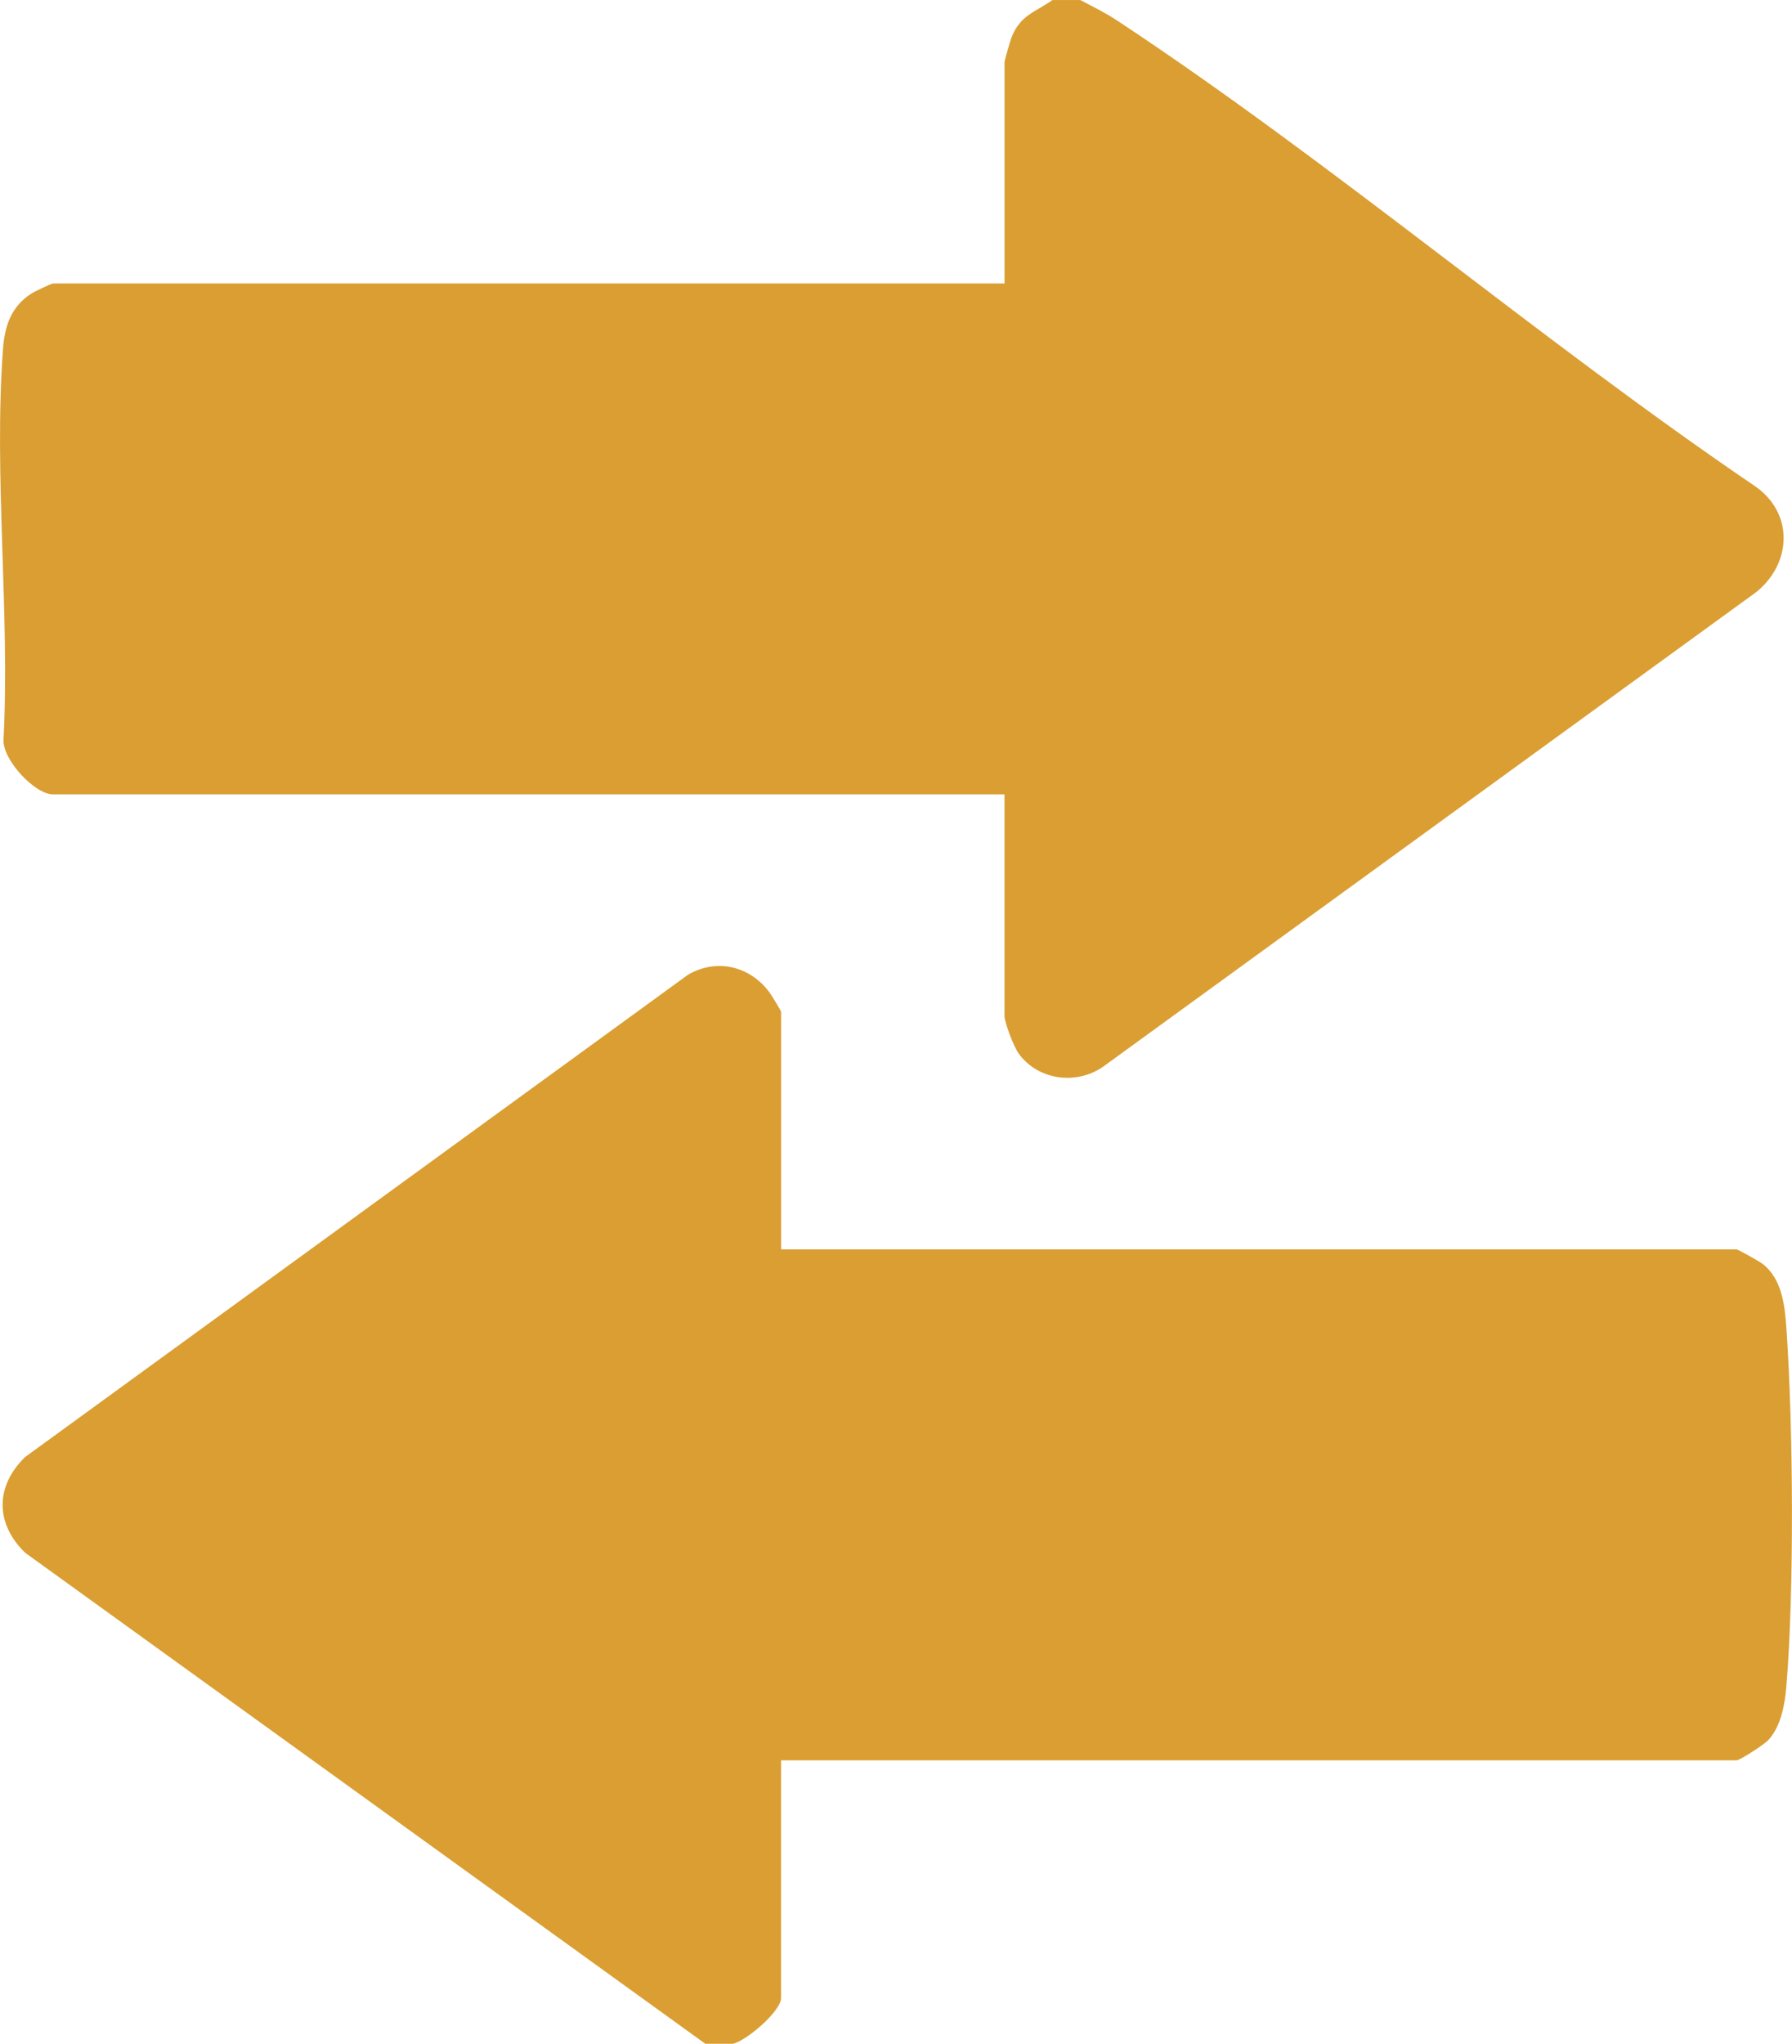
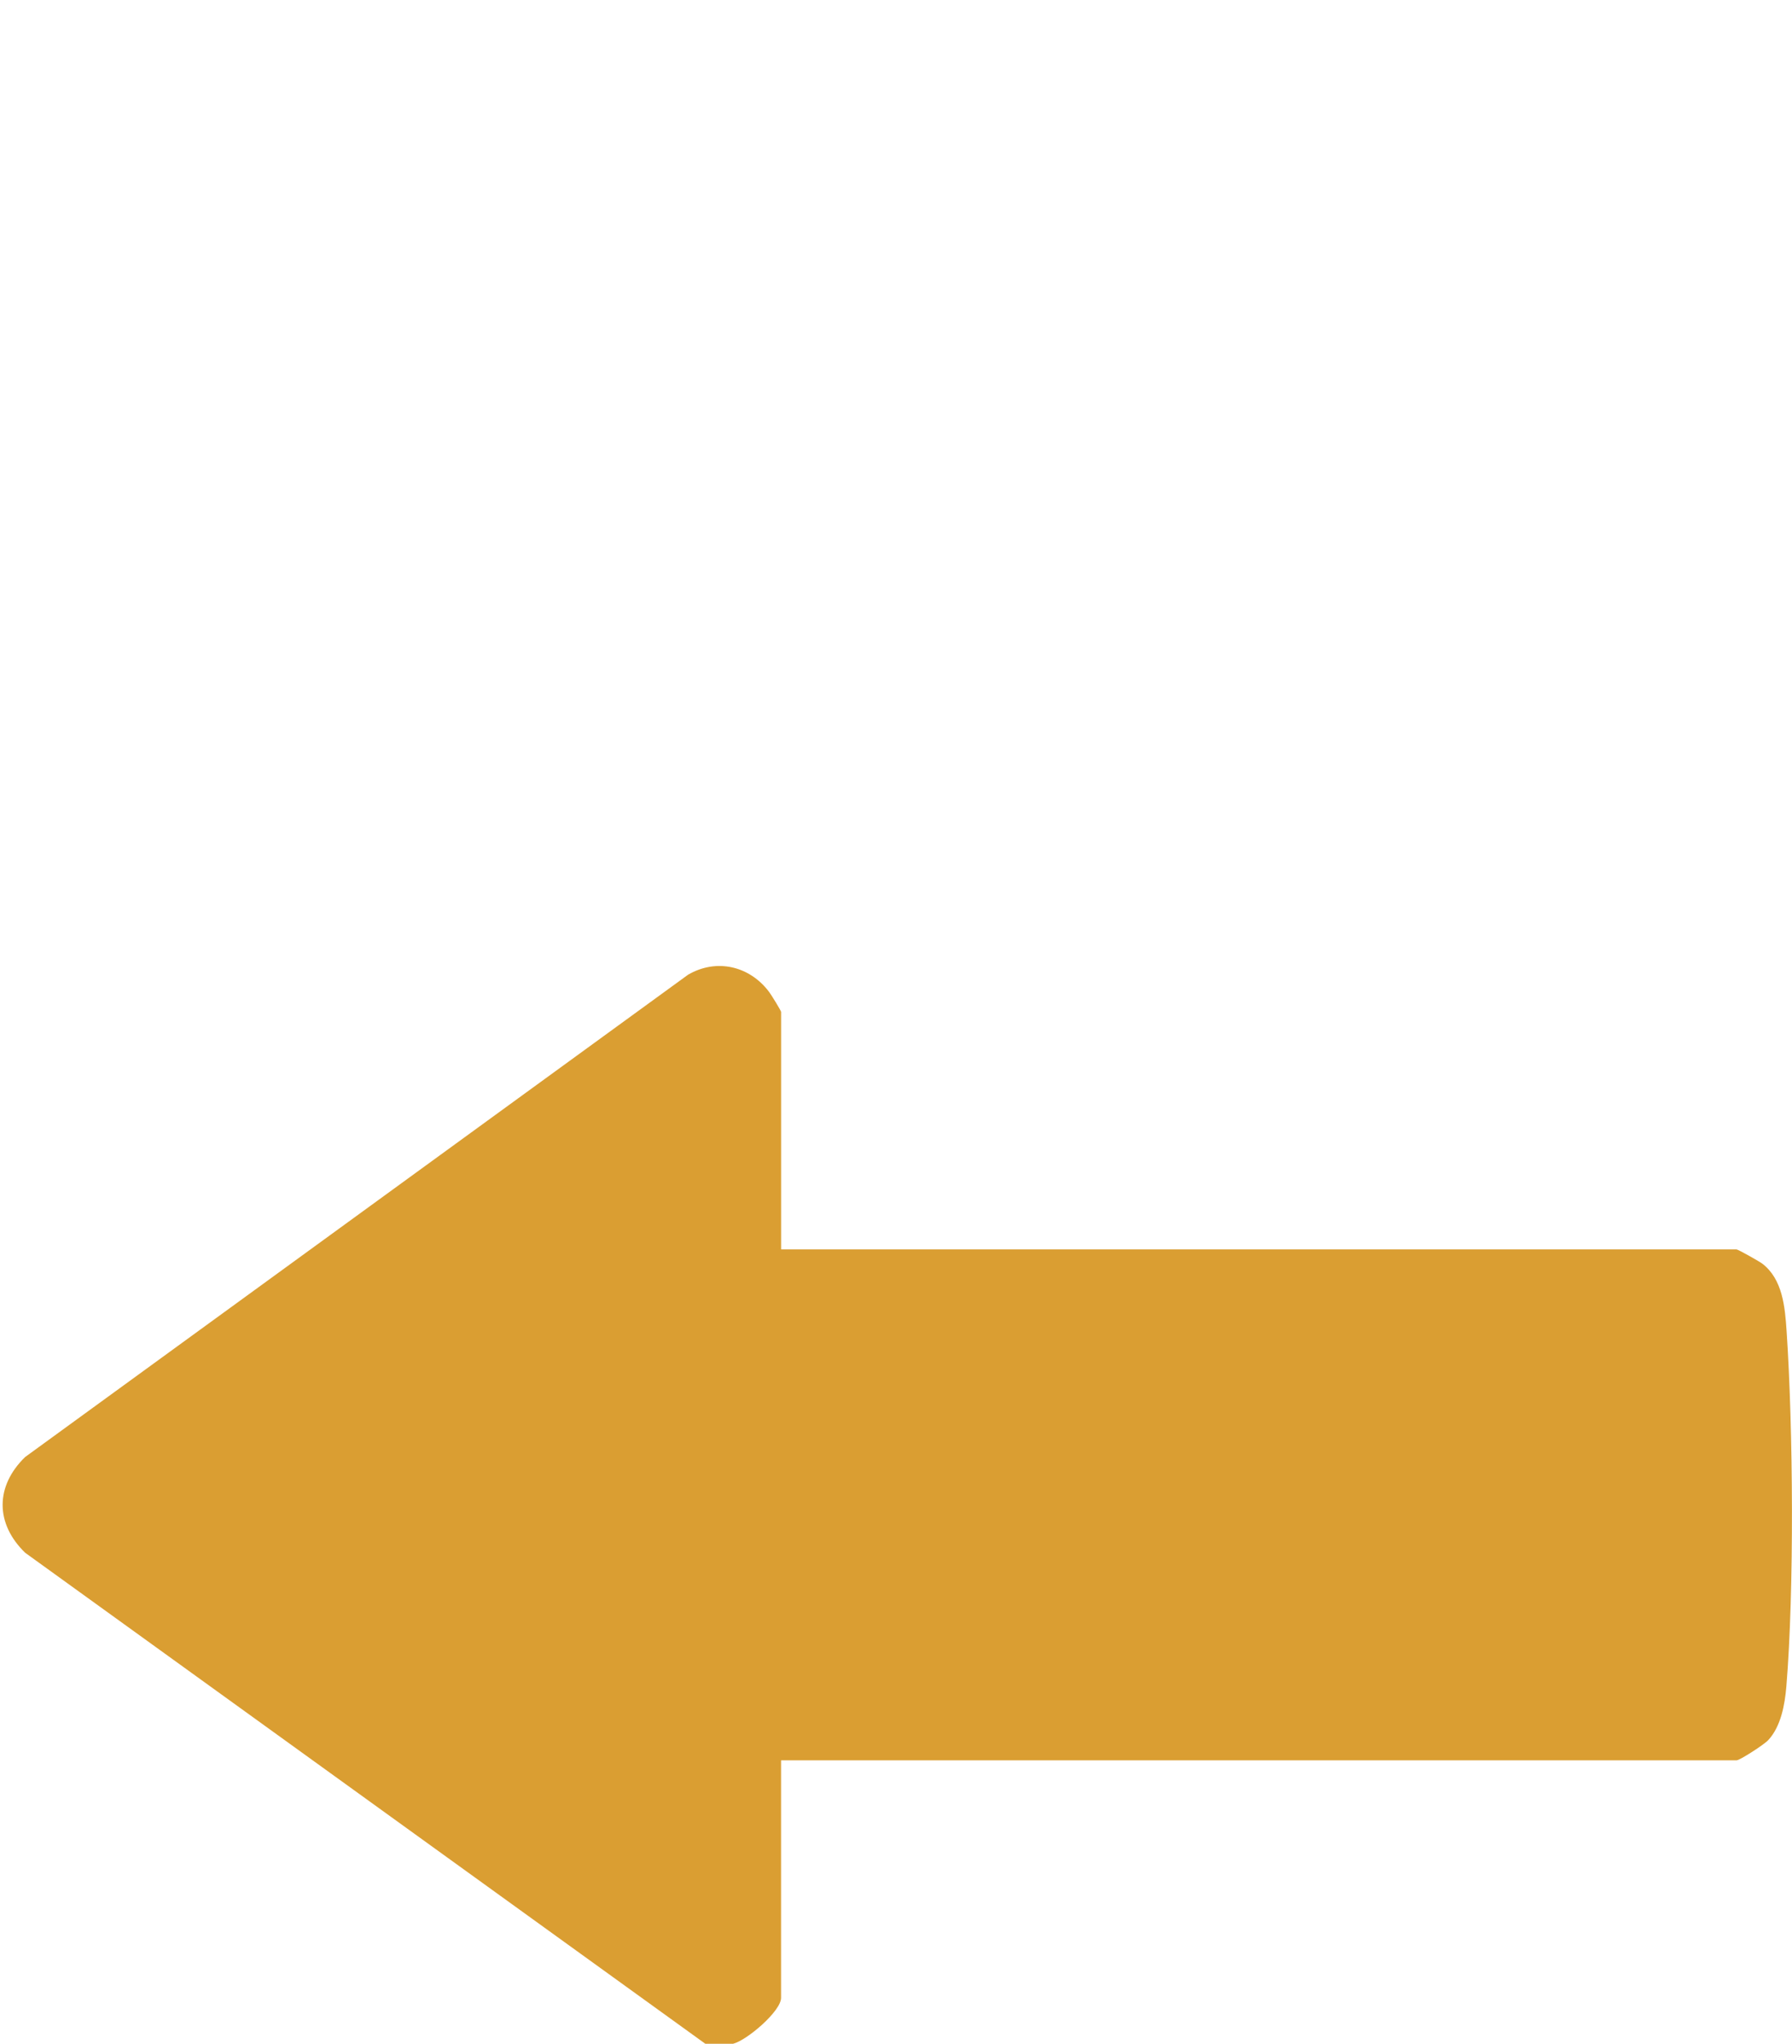
<svg xmlns="http://www.w3.org/2000/svg" viewBox="0 0 449.17 512.00" data-guides="{&quot;vertical&quot;:[],&quot;horizontal&quot;:[]}">
  <defs />
-   <path fill="#da9e32" stroke="none" fill-opacity="1" stroke-width="1" stroke-opacity="1" color="rgb(51, 51, 51)" id="tSvg14621cc2a87" title="Path 2" d="M270.782 0.008C273.992 1.698 277.031 3.178 280.091 5.198C334.55 41.147 386.048 85.285 440.247 122.034C450.386 129.434 448.686 142.814 438.697 149.423C384.825 188.549 330.953 227.674 277.082 266.8C270.412 271.93 260.352 270.849 255.342 263.94C254.132 262.27 251.782 256.21 251.782 254.5C251.782 236.001 251.782 217.501 251.782 199.002C172.285 199.002 92.787 199.002 13.29 199.002C8.75 199.002 0.74 190.462 0.88 185.412C2.52 153.543 -1.6 119.024 0.75 87.465C1.18 81.695 2.73 76.876 7.84 73.556C8.63 73.046 12.88 71.016 13.3 71.016C92.797 71.016 172.295 71.016 251.792 71.016C251.792 52.513 251.792 34.01 251.792 15.507C251.792 15.167 253.252 10.057 253.572 9.288C255.832 3.718 259.362 3.148 263.792 0.008C266.125 0.008 268.458 0.008 270.782 0.008Z" />
  <path fill="#da9e32" stroke="none" fill-opacity="1" stroke-width="1" stroke-opacity="1" color="rgb(51, 51, 51)" id="tSvg1946360cd66" title="Path 3" d="M176.785 511.992C119.956 470.99 63.128 429.988 6.3 388.986C-1.23 381.676 -1.21 372.296 6.3 365.007C61.688 324.731 117.076 284.456 172.465 244.18C179.614 240.02 187.894 241.99 192.784 248.5C193.344 249.24 195.784 253.21 195.784 253.5C195.784 273.333 195.784 293.166 195.784 312.998C275.615 312.998 355.446 312.998 435.277 312.998C435.647 312.998 441.017 316.018 441.716 316.558C446.826 320.458 447.416 327.438 447.816 333.458C449.466 357.897 449.756 398.256 447.756 422.485C447.376 427.045 446.386 432.535 443.206 435.935C442.147 437.075 436.077 440.994 435.267 440.994C355.436 440.994 275.605 440.994 195.774 440.994C195.774 460.827 195.774 480.66 195.774 500.493C195.774 503.842 187.244 511.102 183.774 511.992C181.441 511.992 179.108 511.992 176.785 511.992Z" />
</svg>